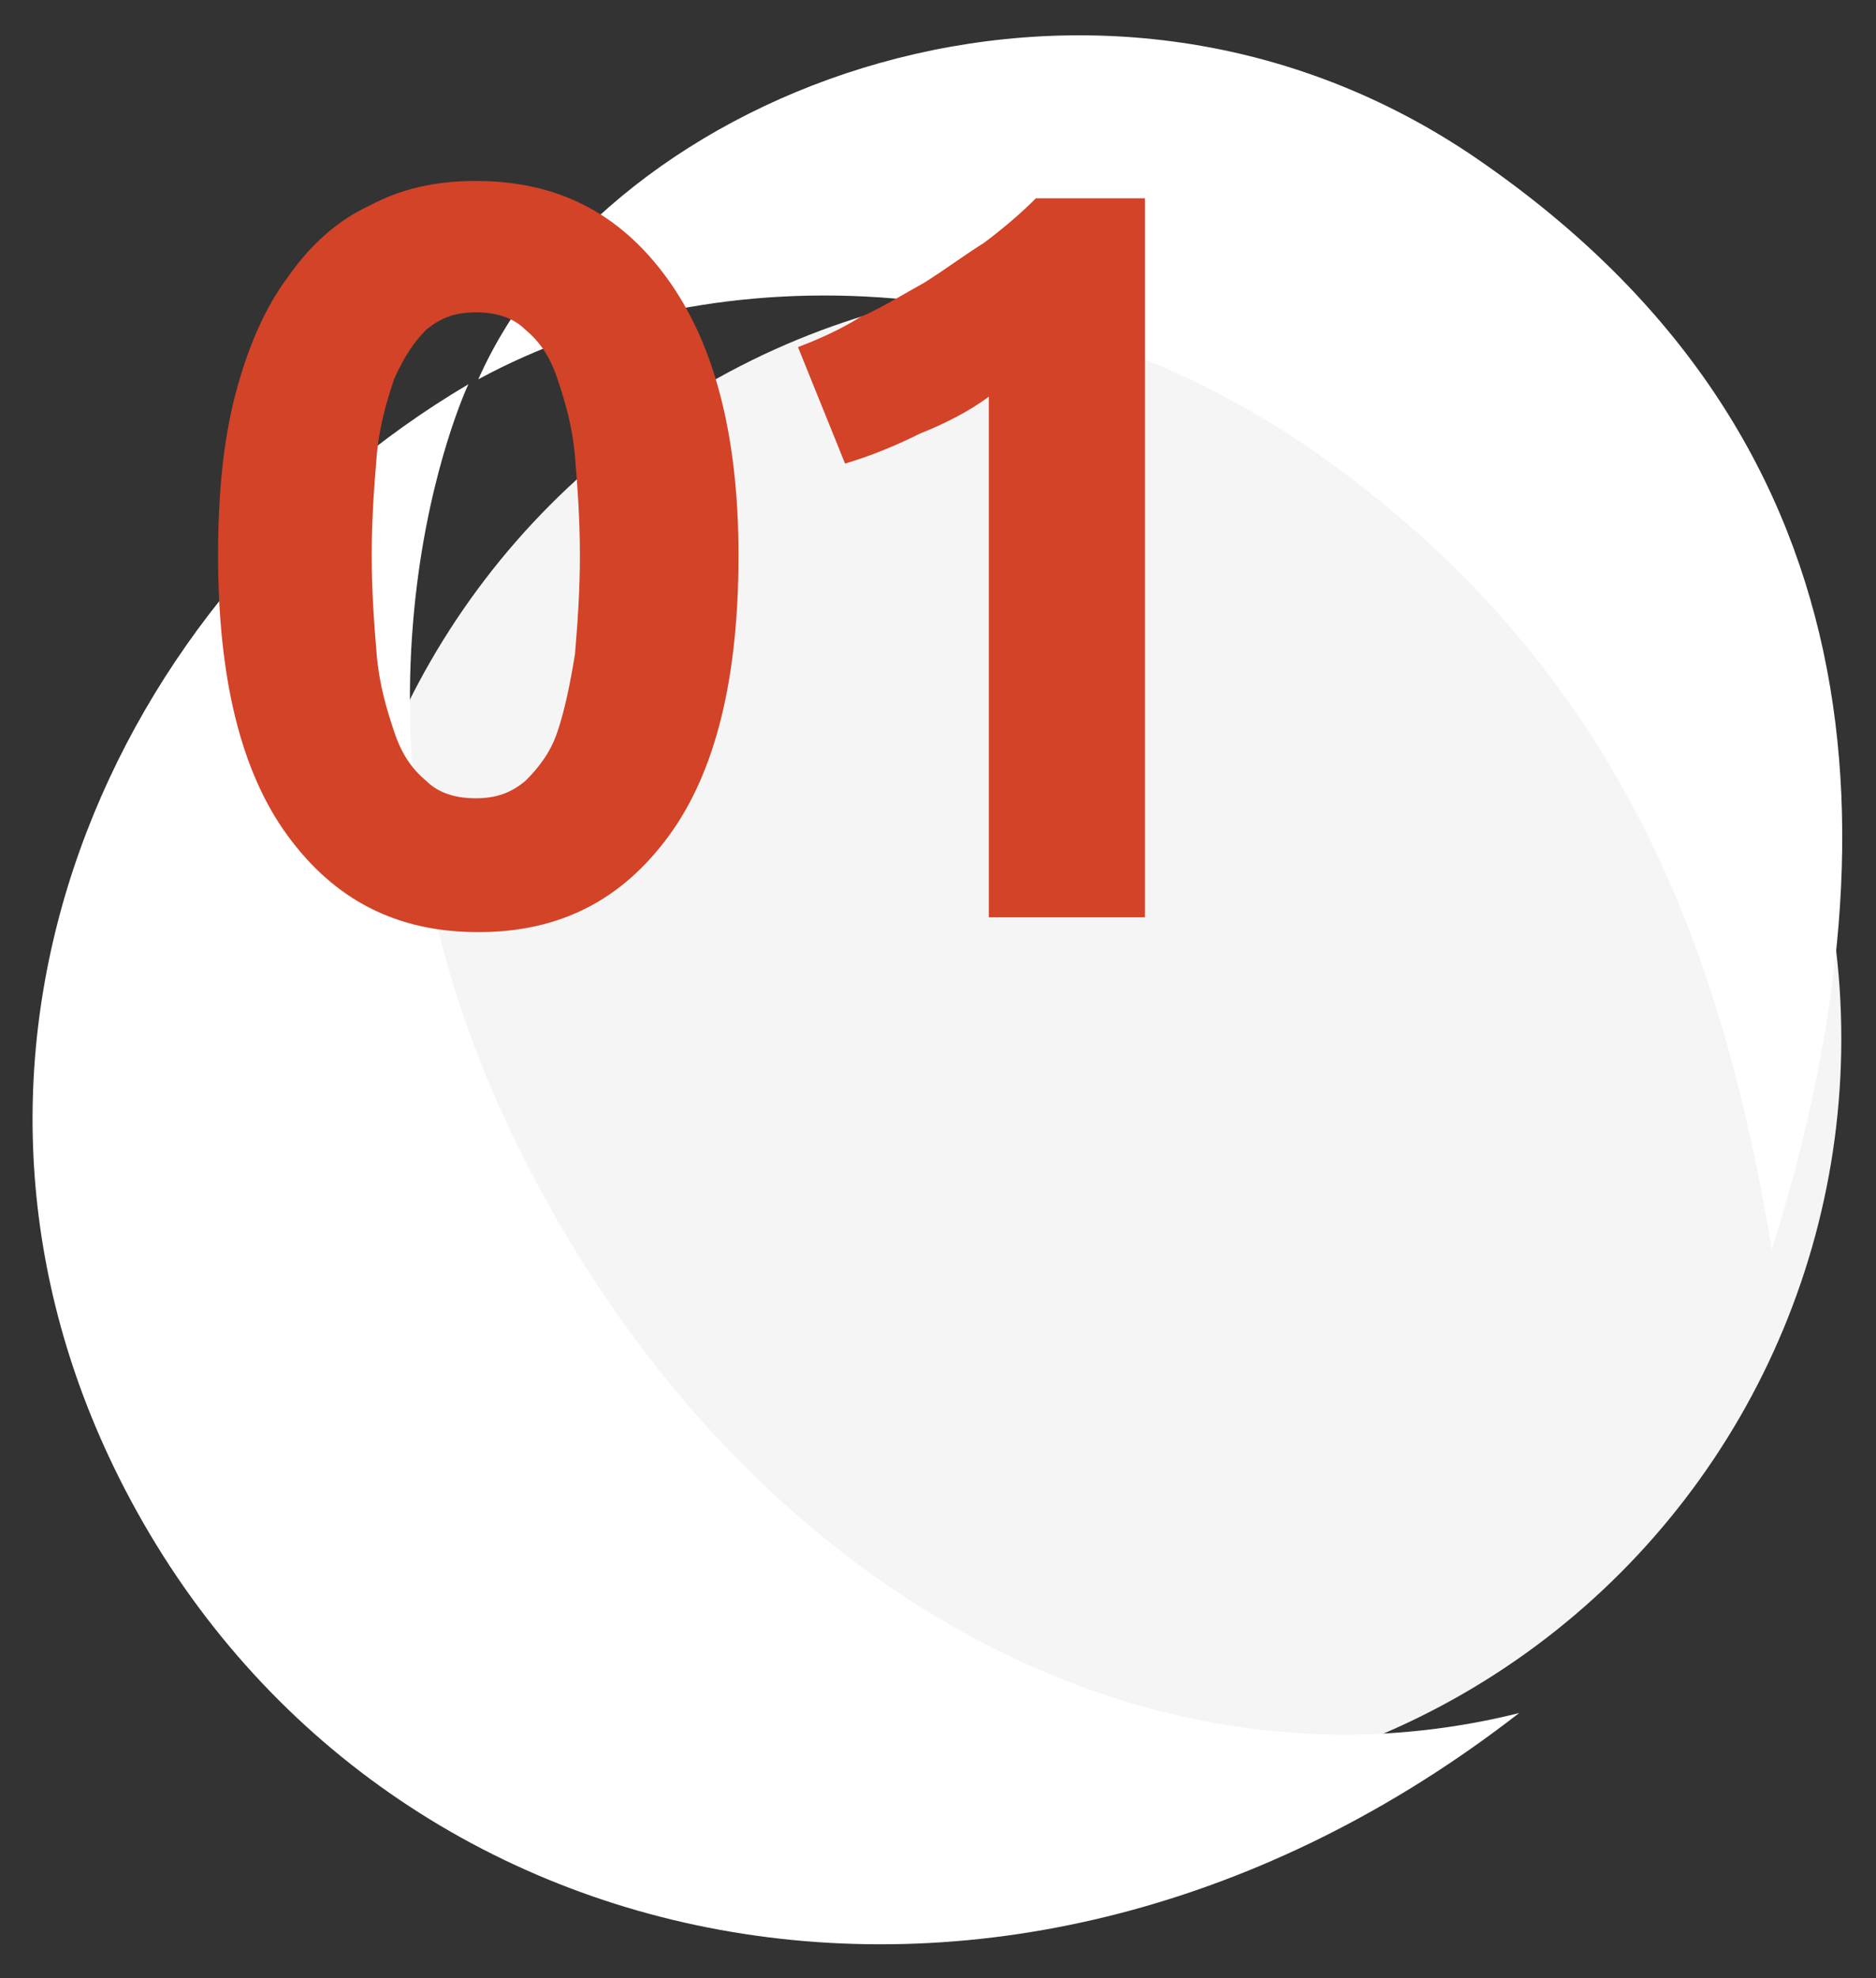
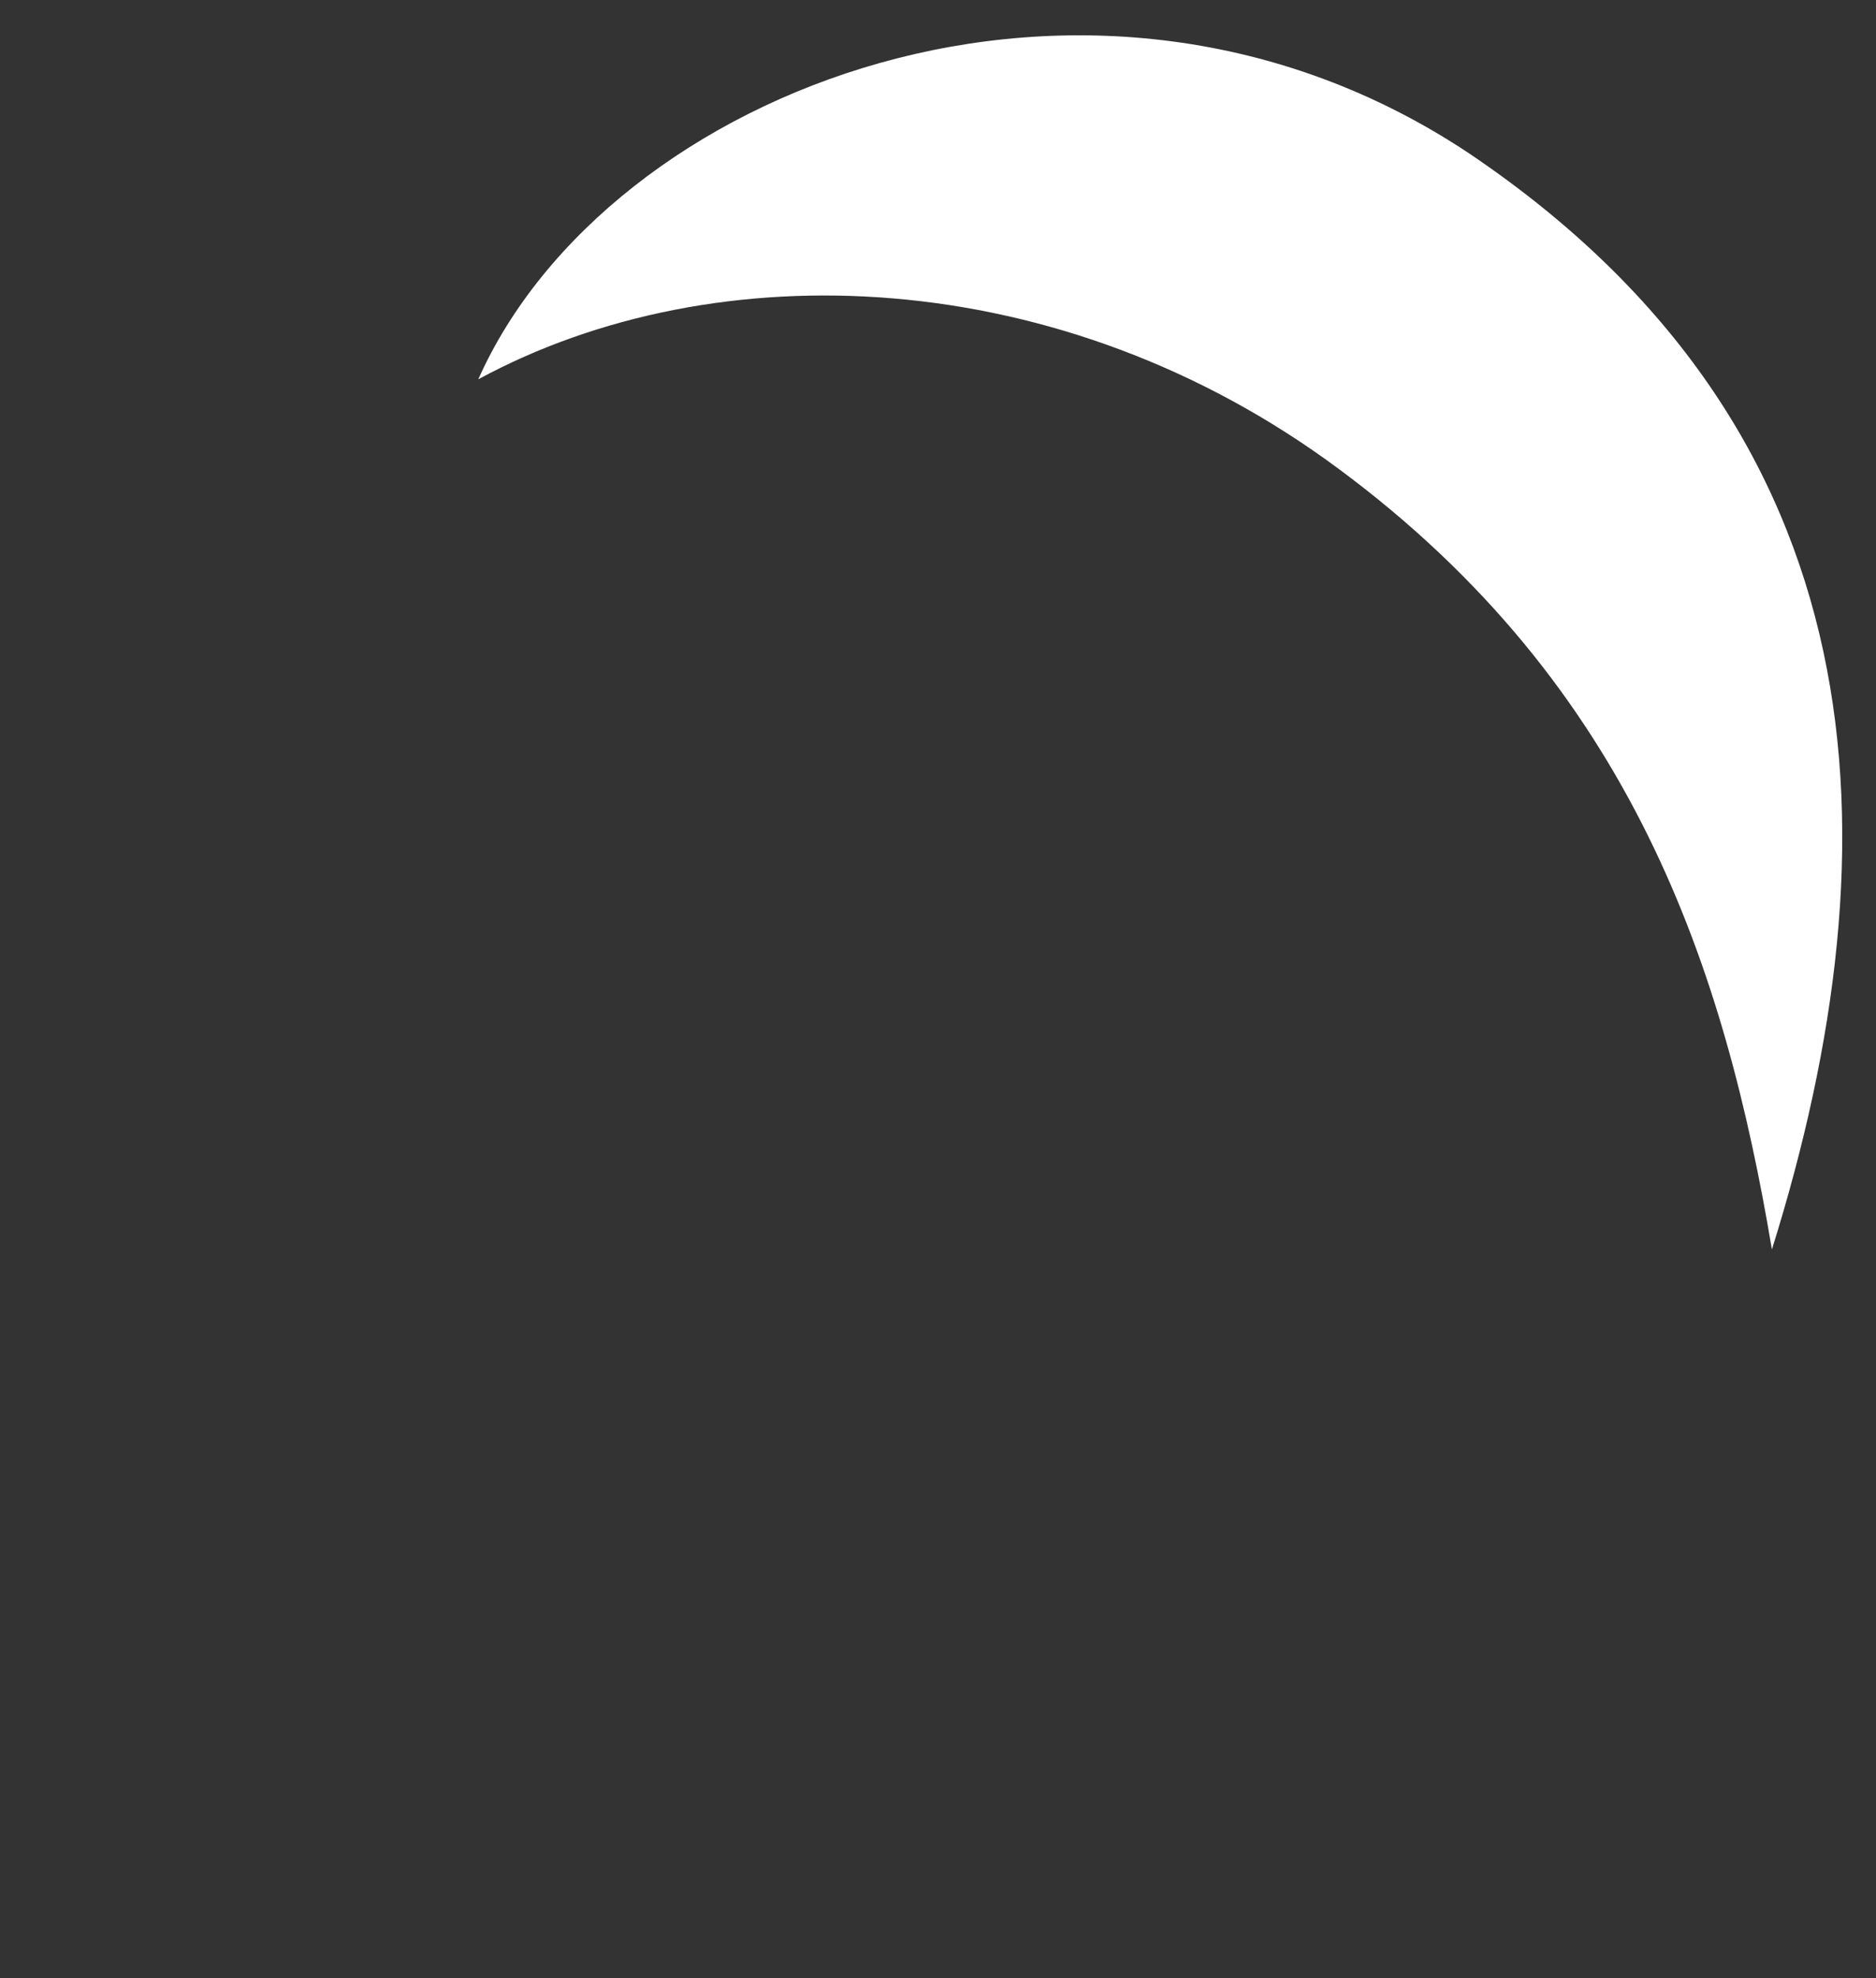
<svg xmlns="http://www.w3.org/2000/svg" version="1.1" id="Layer_1" x="0px" y="0px" viewBox="0 0 75.7 79.8" style="enable-background:new 0 0 75.7 79.8;" xml:space="preserve">
  <rect x="0" y="0" width="75.7" height="79.8" fill="#333333" stroke="none" />
  <style type="text/css">
	.st0{fill-rule:evenodd;clip-rule:evenodd;fill:#F5F5F5;}
	.st1{fill:#FFFFFF;}
	.st2{enable-background:new    ;}
	.st3{fill:#D34327;}
</style>
  <desc>Created with Sketch.</desc>
  <g id="_x30_5_x5F_FORM-ENERGIA" transform="translate(-305, -358)">
    <g id="PASSO-A-PASSO" transform="translate(234, 358)">
      <g id="_x30_1_1_">
        <g id="Icones_x2F_Form_x5F_n01_x5F_GE" transform="translate(68, 0)">
          <g>
-             <circle id="Oval" class="st0" cx="46.8" cy="41.9" r="30.5" />
            <path id="Shape" class="st1" d="M62.3,6.2C47-4,27.5,3.6,22.3,15.3c9.6-5.2,23.5-4.7,34.7,3.6c11.9,8.8,15.6,20.2,17.5,31.5       C79.7,33.8,78.9,17.4,62.3,6.2z" />
-             <path id="Shape_1_" class="st1" d="M23.4,45.2c-7.7-16.6-1.5-29.7-1.5-29.7C7.5,24-0.8,42.4,7.8,59.6c10,20,35.9,25.5,56.5,9.5       C48.3,73.1,31.7,63,23.4,45.2z" />
            <g class="st2">
-               <path class="st3" d="M32.8,22.4c0,4.9-0.9,8.7-2.8,11.3c-1.9,2.6-4.4,3.9-7.7,3.9c-3.3,0-5.8-1.3-7.7-3.9        c-1.9-2.6-2.8-6.4-2.8-11.3c0-2.4,0.2-4.6,0.7-6.5c0.5-1.9,1.2-3.5,2.1-4.7c0.9-1.3,2-2.3,3.3-2.9c1.3-0.7,2.7-1,4.3-1        c3.3,0,5.8,1.3,7.7,3.9C31.8,13.8,32.8,17.5,32.8,22.4z M26.4,22.4c0-1.5-0.1-2.8-0.2-4c-0.1-1.2-0.4-2.2-0.7-3.1        c-0.3-0.9-0.7-1.5-1.3-2c-0.5-0.5-1.2-0.7-2-0.7c-0.8,0-1.4,0.2-2,0.7c-0.5,0.5-0.9,1.1-1.3,2c-0.3,0.9-0.6,1.9-0.7,3.1        c-0.1,1.2-0.2,2.5-0.2,4c0,1.5,0.1,2.8,0.2,4c0.1,1.2,0.4,2.2,0.7,3.1c0.3,0.9,0.7,1.5,1.3,2c0.5,0.5,1.2,0.7,2,0.7        c0.8,0,1.4-0.2,2-0.7c0.5-0.5,1-1.1,1.3-2c0.3-0.9,0.5-1.9,0.7-3.1C26.3,25.2,26.4,23.9,26.4,22.4z" />
-               <path class="st3" d="M35.2,14c0.8-0.3,1.7-0.7,2.5-1.2c0.9-0.4,1.7-0.9,2.6-1.4c0.8-0.5,1.6-1.1,2.4-1.6        c0.8-0.6,1.5-1.2,2.1-1.8h4.4V37h-6.3v-21c-0.8,0.6-1.8,1.1-2.8,1.5c-1,0.5-2,0.9-3,1.2L35.2,14z" />
-             </g>
+               </g>
          </g>
        </g>
      </g>
    </g>
  </g>
</svg>